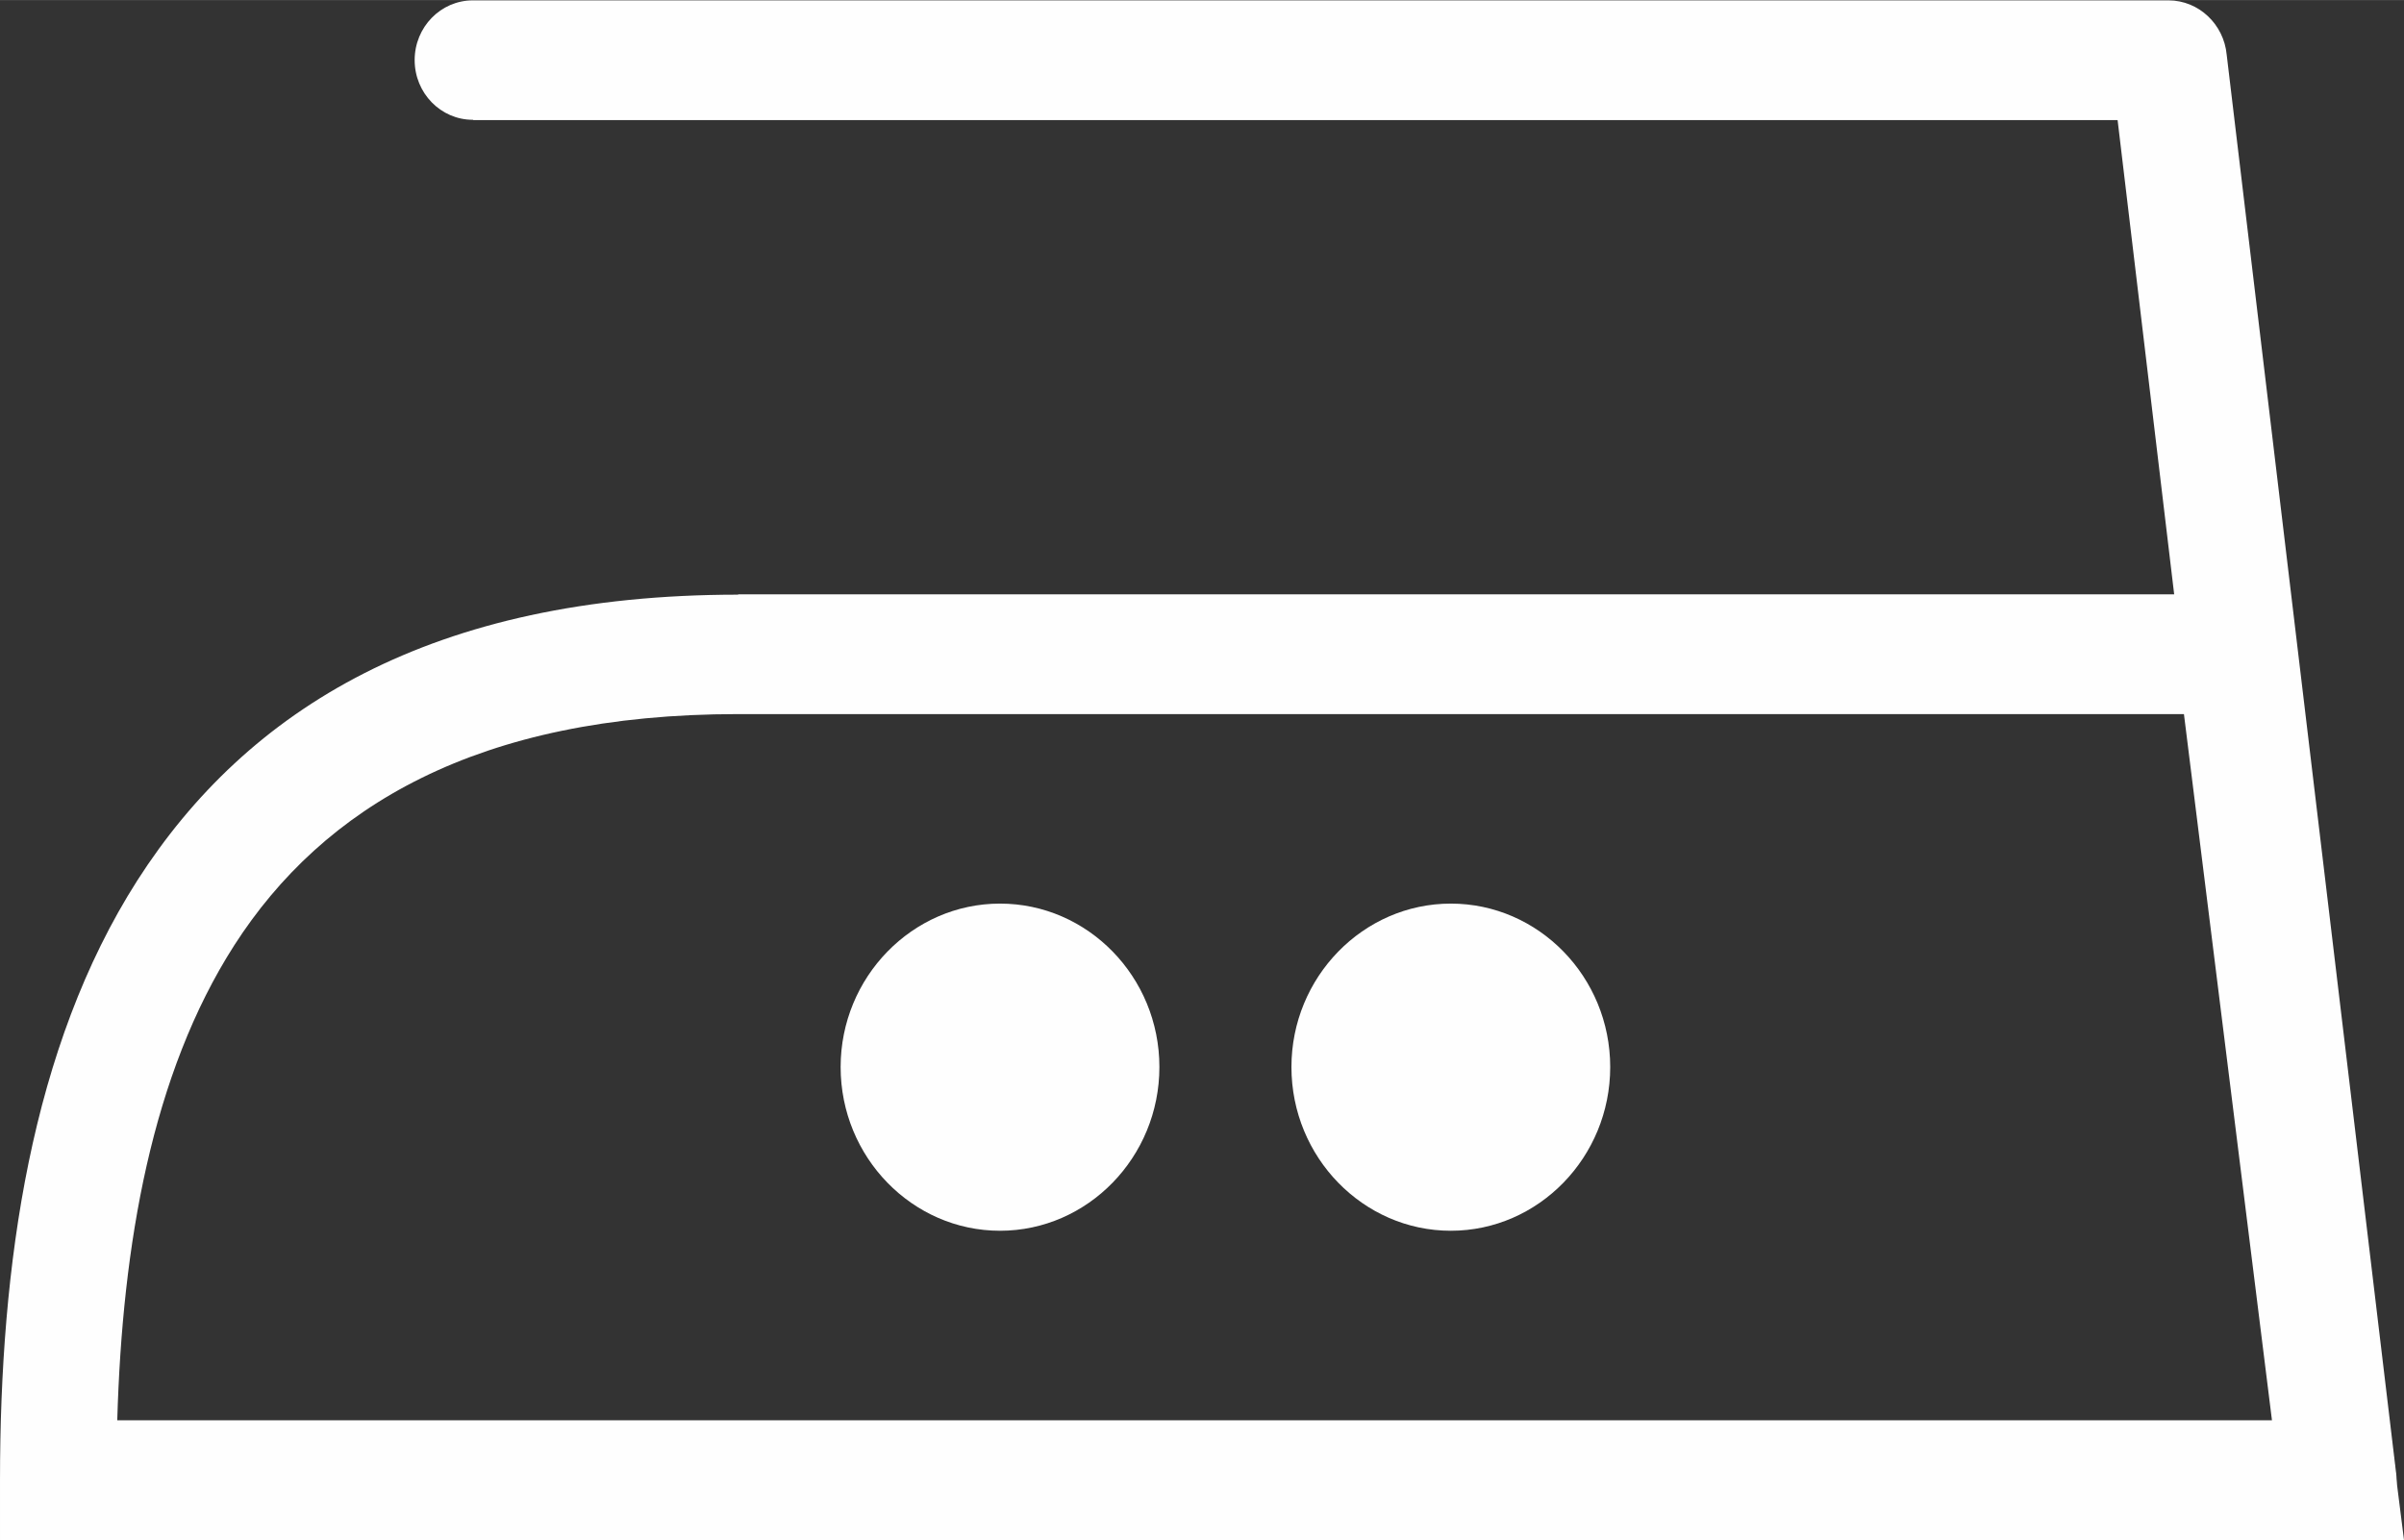
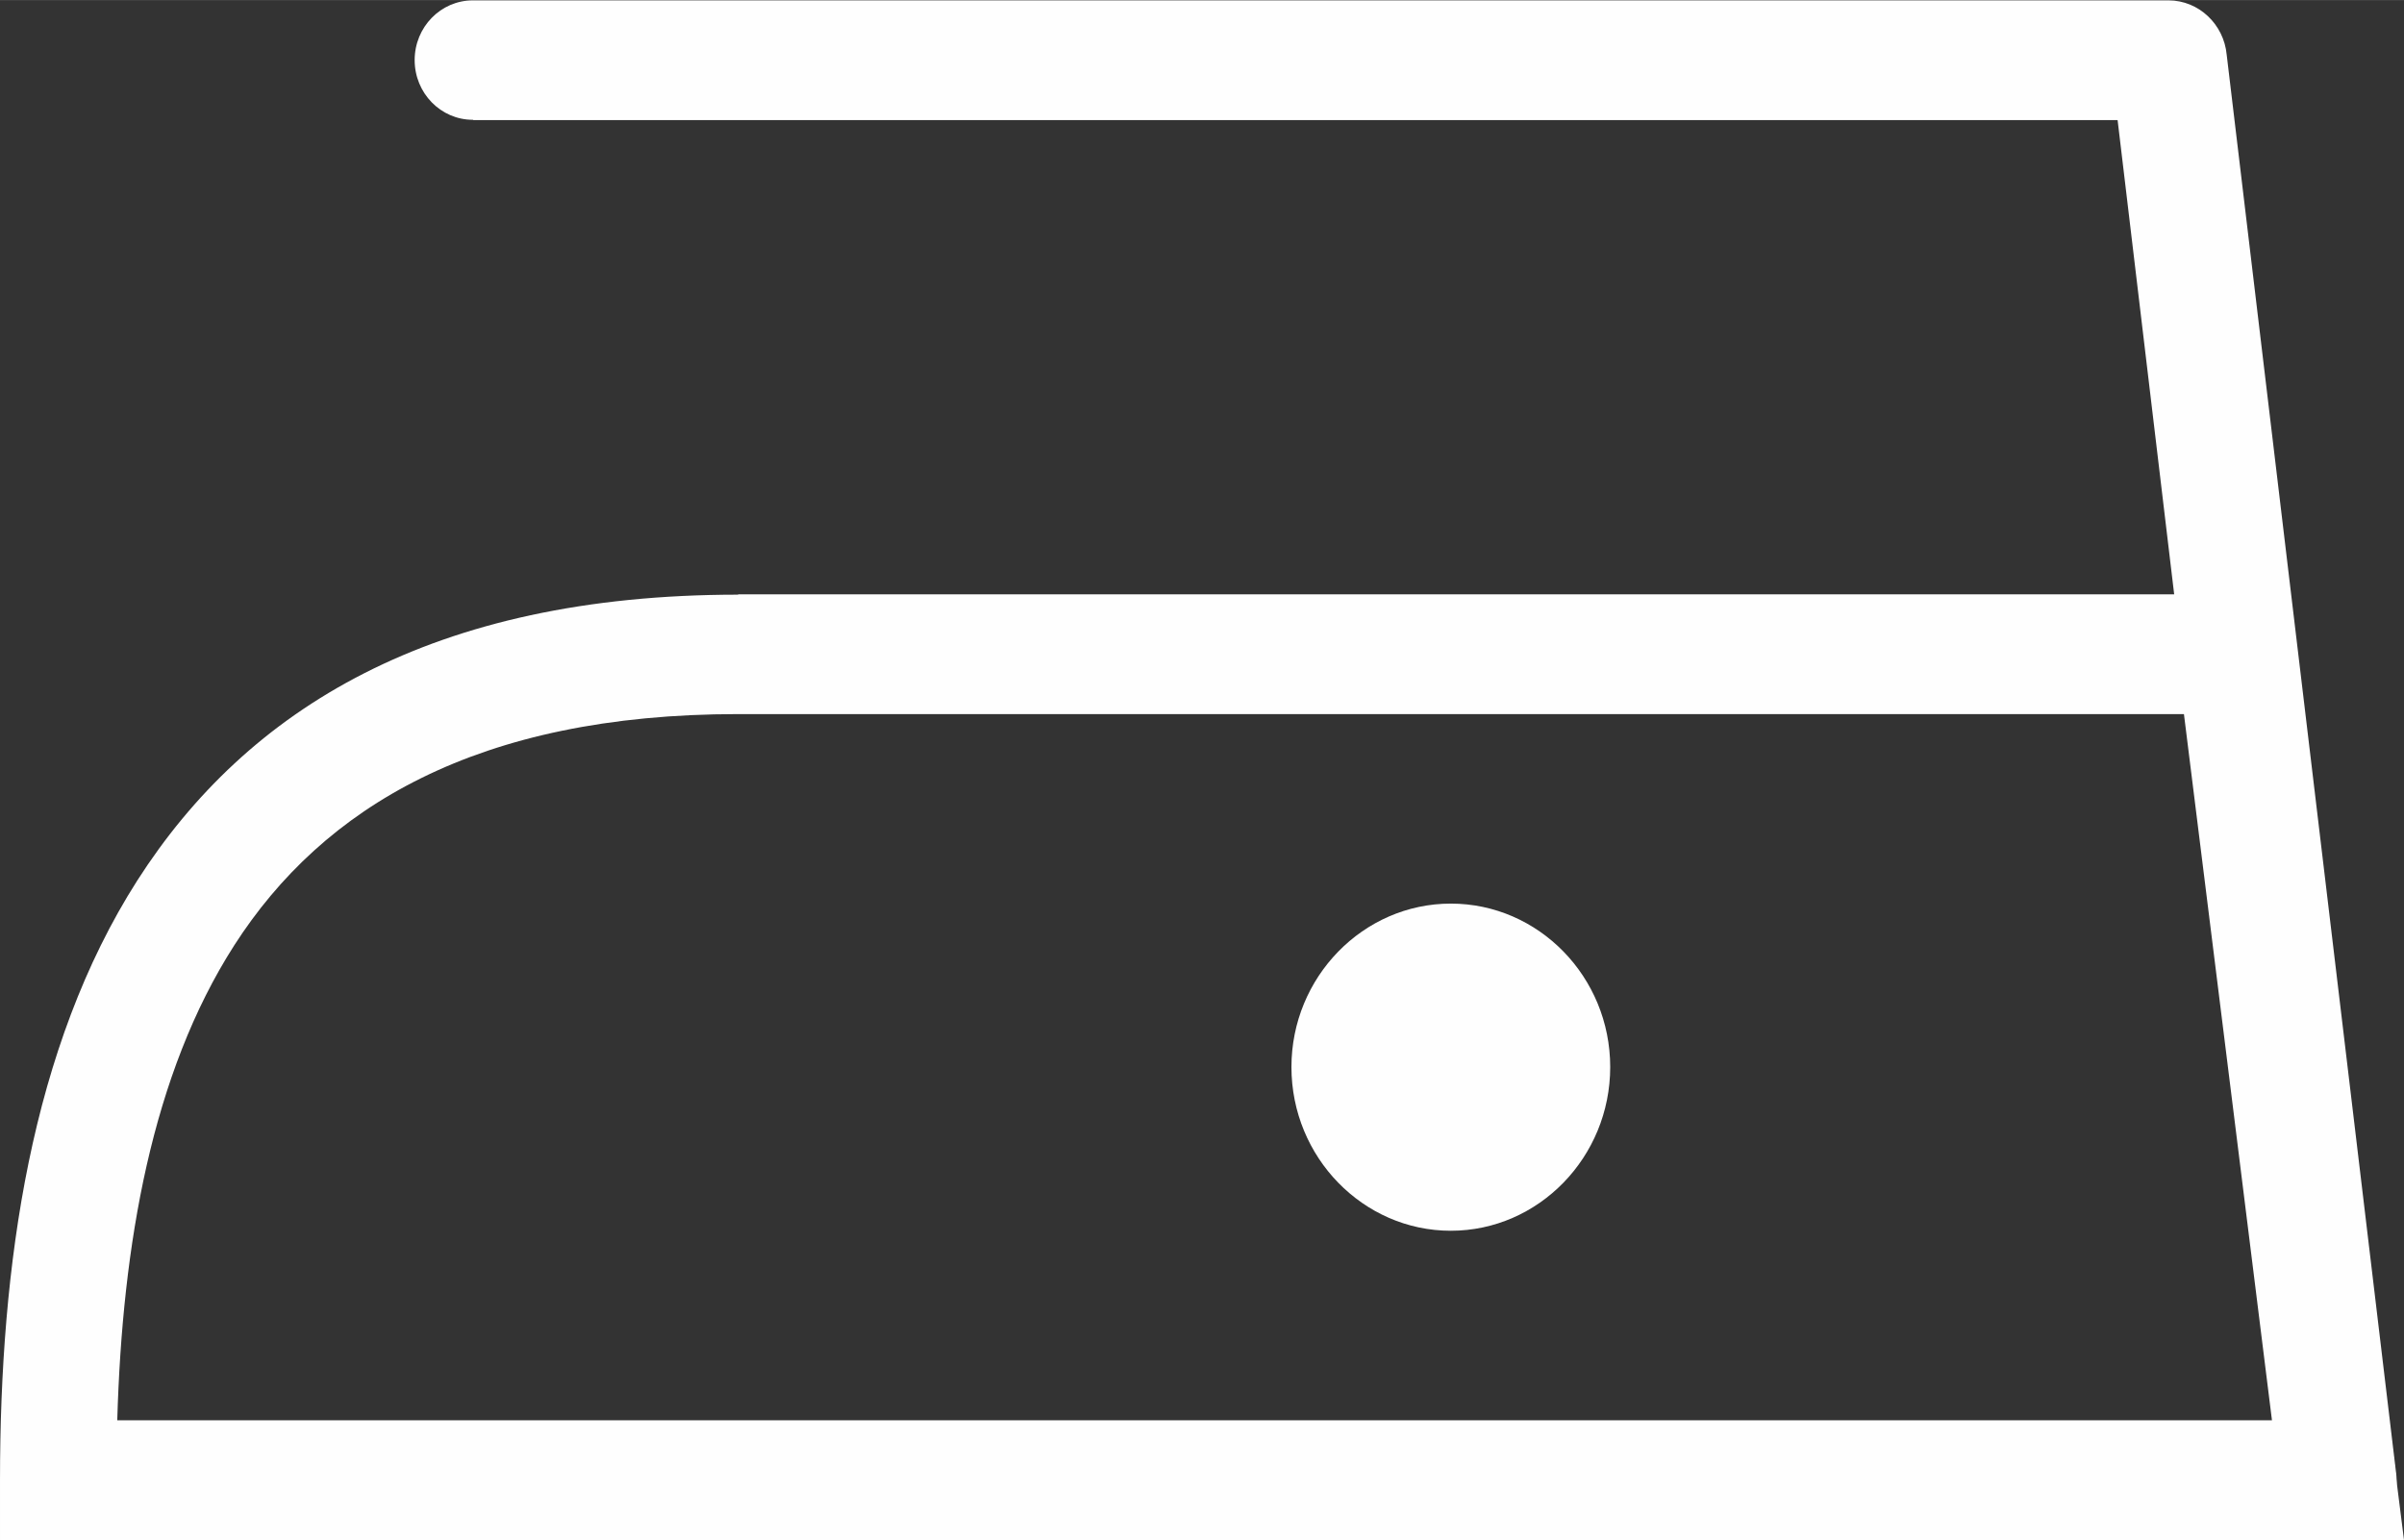
<svg xmlns="http://www.w3.org/2000/svg" xml:space="preserve" width="22.109mm" height="14.168mm" style="shape-rendering:geometricPrecision; text-rendering:geometricPrecision; image-rendering:optimizeQuality; fill-rule:evenodd; clip-rule:evenodd" viewBox="0 0 76.47 49">
  <rect x="0" y="0" width="76.47" height="49" fill="#333333" stroke="none" />
  <defs>
    <style type="text/css">  .fil0 {fill:#FEFEFE}  </style>
  </defs>
  <g id="Слой_x0020_1">
-     <path class="fil0" d="M31.81 39.16c2.79,0 5.07,-2.34 5.07,-5.21 0,-2.87 -2.28,-5.2 -5.07,-5.2 -2.79,0 -5.07,2.34 -5.07,5.2 0,2.87 2.28,5.21 5.07,5.21z" />
    <path class="fil0" d="M46.15 39.16c2.79,0 5.07,-2.34 5.07,-5.21 0,-2.87 -2.28,-5.2 -5.07,-5.2 -2.79,0 -5.07,2.34 -5.07,5.2 0,2.87 2.28,5.21 5.07,5.21z" />
    <path class="fil0" d="M69.47 22.72l-45.99 0c-8.28,0 -13.2,2.95 -16.03,7.36 -2.62,4.09 -3.56,9.52 -3.72,15.11l68.54 0 -2.8 -22.47zm-45.99 -3.81l49.24 0 0.21 1.67 3.27 26.28 0.27 2.14 -76.47 0 0 -1.9c0,-6.86 0.98,-13.78 4.37,-19.09 3.49,-5.45 9.38,-9.09 19.11,-9.09z" />
    <path class="fil0" d="M15.04 3.81c-1.02,0 -1.85,-0.85 -1.85,-1.9 0,-1.05 0.83,-1.9 1.85,-1.9l53.94 0c0.96,0 1.76,0.76 1.85,1.73l5.39 45.14c0.13,1.04 -0.6,1.99 -1.61,2.12 -1.02,0.13 -1.94,-0.62 -2.06,-1.66l-5.19 -43.52 -52.3 0z" />
  </g>
</svg>